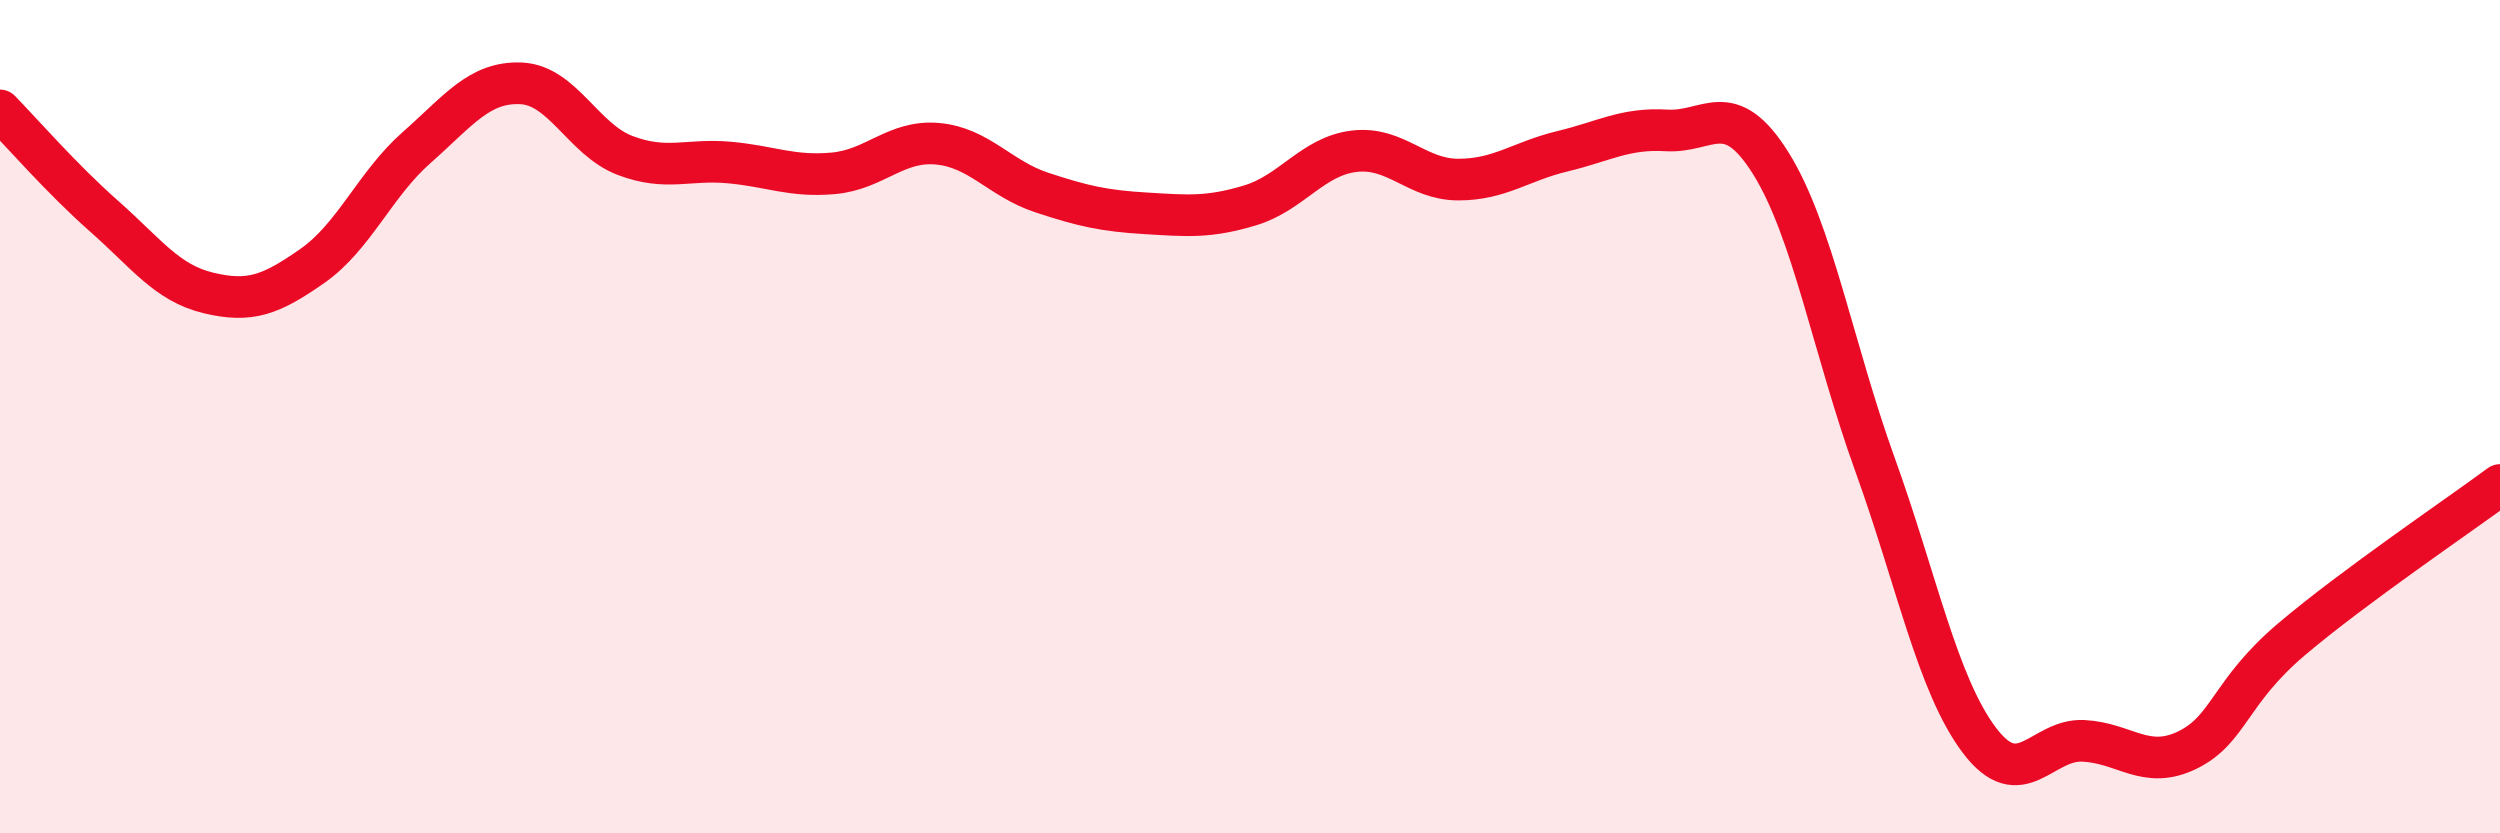
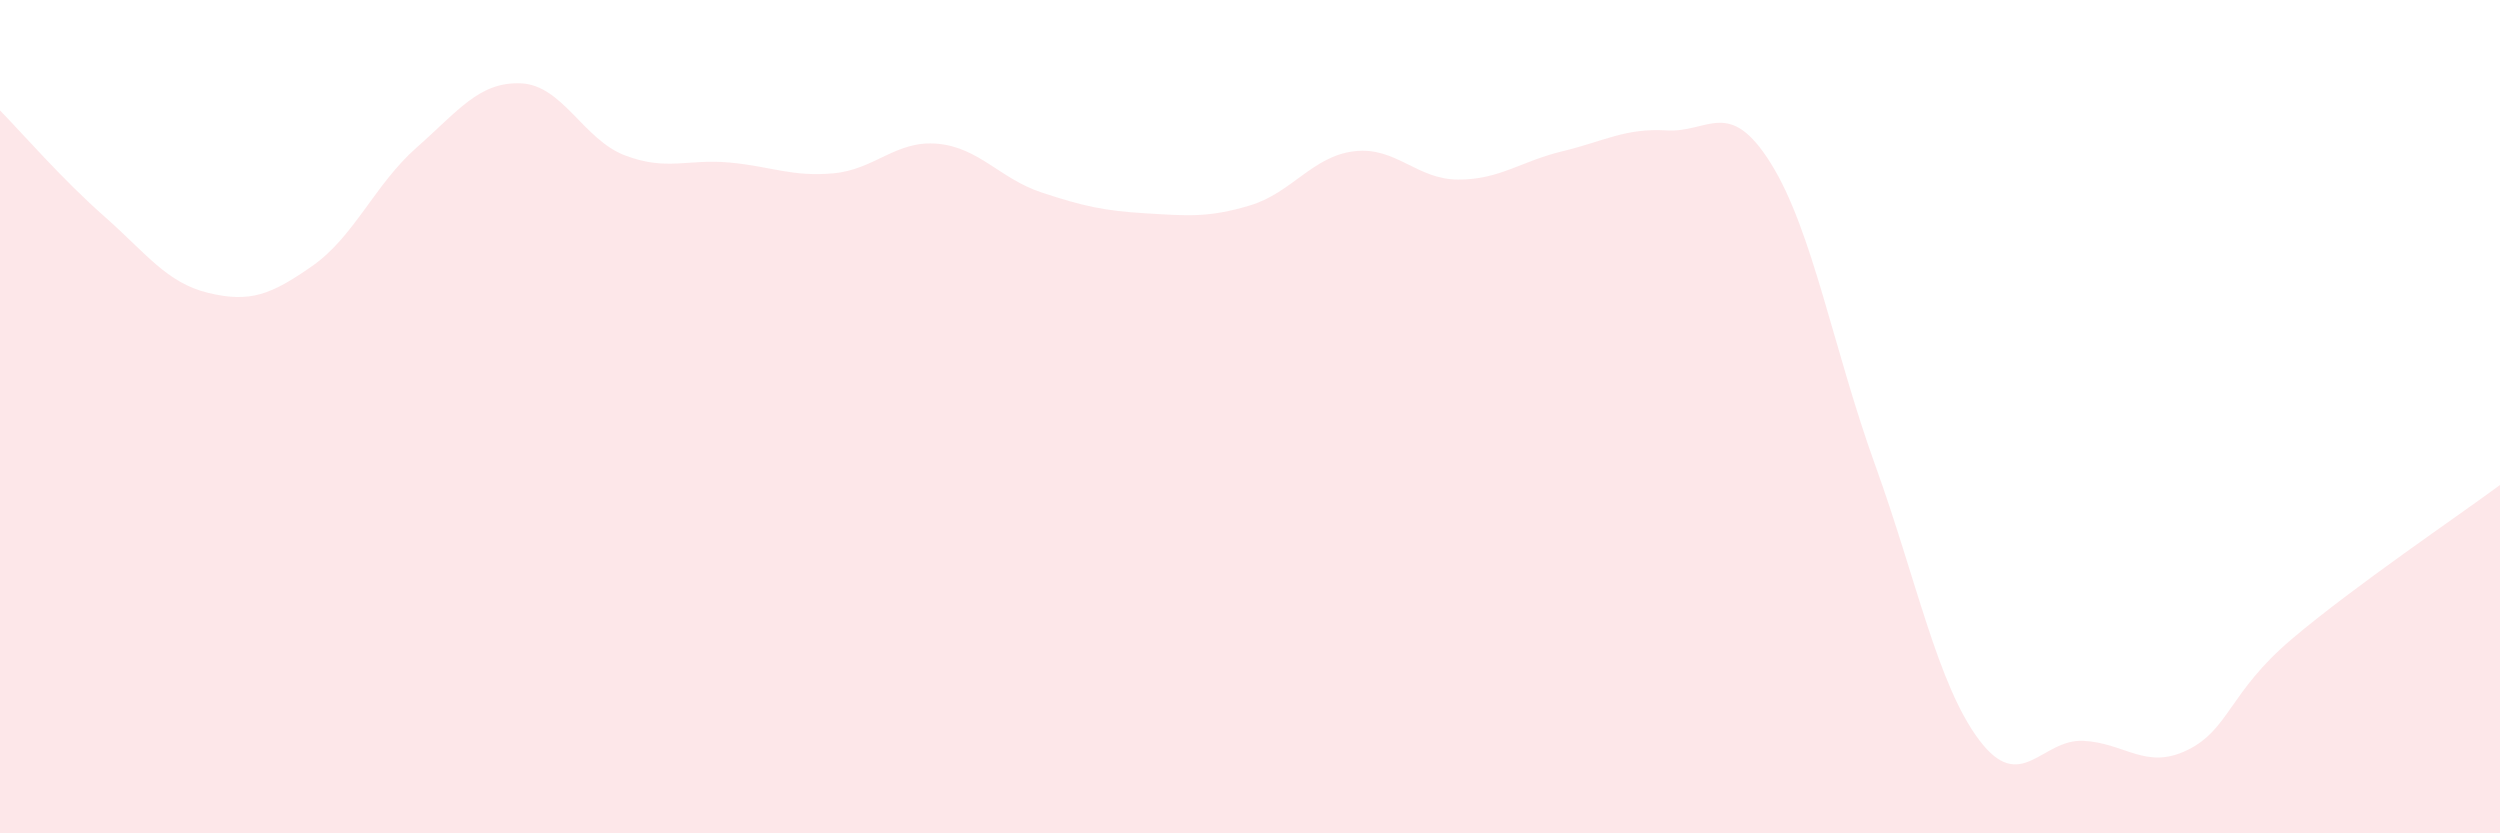
<svg xmlns="http://www.w3.org/2000/svg" width="60" height="20" viewBox="0 0 60 20">
  <path d="M 0,2.65 C 0.5,3.16 1.5,4.31 2.5,5.19 C 3.5,6.07 4,6.79 5,7.03 C 6,7.27 6.5,7.08 7.5,6.38 C 8.5,5.68 9,4.42 10,3.54 C 11,2.66 11.5,1.96 12.5,2 C 13.5,2.04 14,3.35 15,3.73 C 16,4.11 16.5,3.81 17.5,3.9 C 18.5,3.99 19,4.25 20,4.16 C 21,4.07 21.5,3.36 22.5,3.45 C 23.5,3.54 24,4.29 25,4.62 C 26,4.95 26.5,5.06 27.5,5.12 C 28.5,5.18 29,5.23 30,4.93 C 31,4.63 31.5,3.75 32.5,3.63 C 33.5,3.51 34,4.31 35,4.31 C 36,4.31 36.5,3.87 37.5,3.63 C 38.5,3.39 39,3.07 40,3.13 C 41,3.19 41.5,2.32 42.5,3.92 C 43.5,5.52 44,8.38 45,11.15 C 46,13.92 46.5,16.43 47.5,17.76 C 48.5,19.09 49,17.73 50,17.78 C 51,17.83 51.5,18.49 52.5,18 C 53.5,17.51 53.5,16.61 55,15.34 C 56.5,14.07 59,12.38 60,11.64L60 20L0 20Z" fill="#EB0A25" opacity="0.1" stroke-linecap="round" stroke-linejoin="round" />
-   <path d="M 0,2.65 C 0.5,3.16 1.5,4.31 2.5,5.19 C 3.5,6.07 4,6.79 5,7.03 C 6,7.27 6.5,7.08 7.5,6.38 C 8.5,5.68 9,4.42 10,3.54 C 11,2.66 11.5,1.96 12.5,2 C 13.5,2.04 14,3.35 15,3.73 C 16,4.11 16.5,3.81 17.5,3.9 C 18.5,3.99 19,4.25 20,4.16 C 21,4.07 21.5,3.36 22.5,3.45 C 23.5,3.54 24,4.29 25,4.62 C 26,4.95 26.5,5.06 27.5,5.12 C 28.5,5.18 29,5.23 30,4.93 C 31,4.63 31.5,3.75 32.5,3.63 C 33.5,3.51 34,4.31 35,4.31 C 36,4.31 36.5,3.87 37.5,3.63 C 38.5,3.39 39,3.07 40,3.13 C 41,3.19 41.5,2.32 42.5,3.92 C 43.5,5.52 44,8.38 45,11.15 C 46,13.92 46.5,16.43 47.5,17.76 C 48.5,19.09 49,17.73 50,17.78 C 51,17.83 51.5,18.49 52.5,18 C 53.5,17.51 53.5,16.61 55,15.34 C 56.5,14.07 59,12.38 60,11.64" stroke="#EB0A25" stroke-width="1" fill="none" stroke-linecap="round" stroke-linejoin="round" />
</svg>